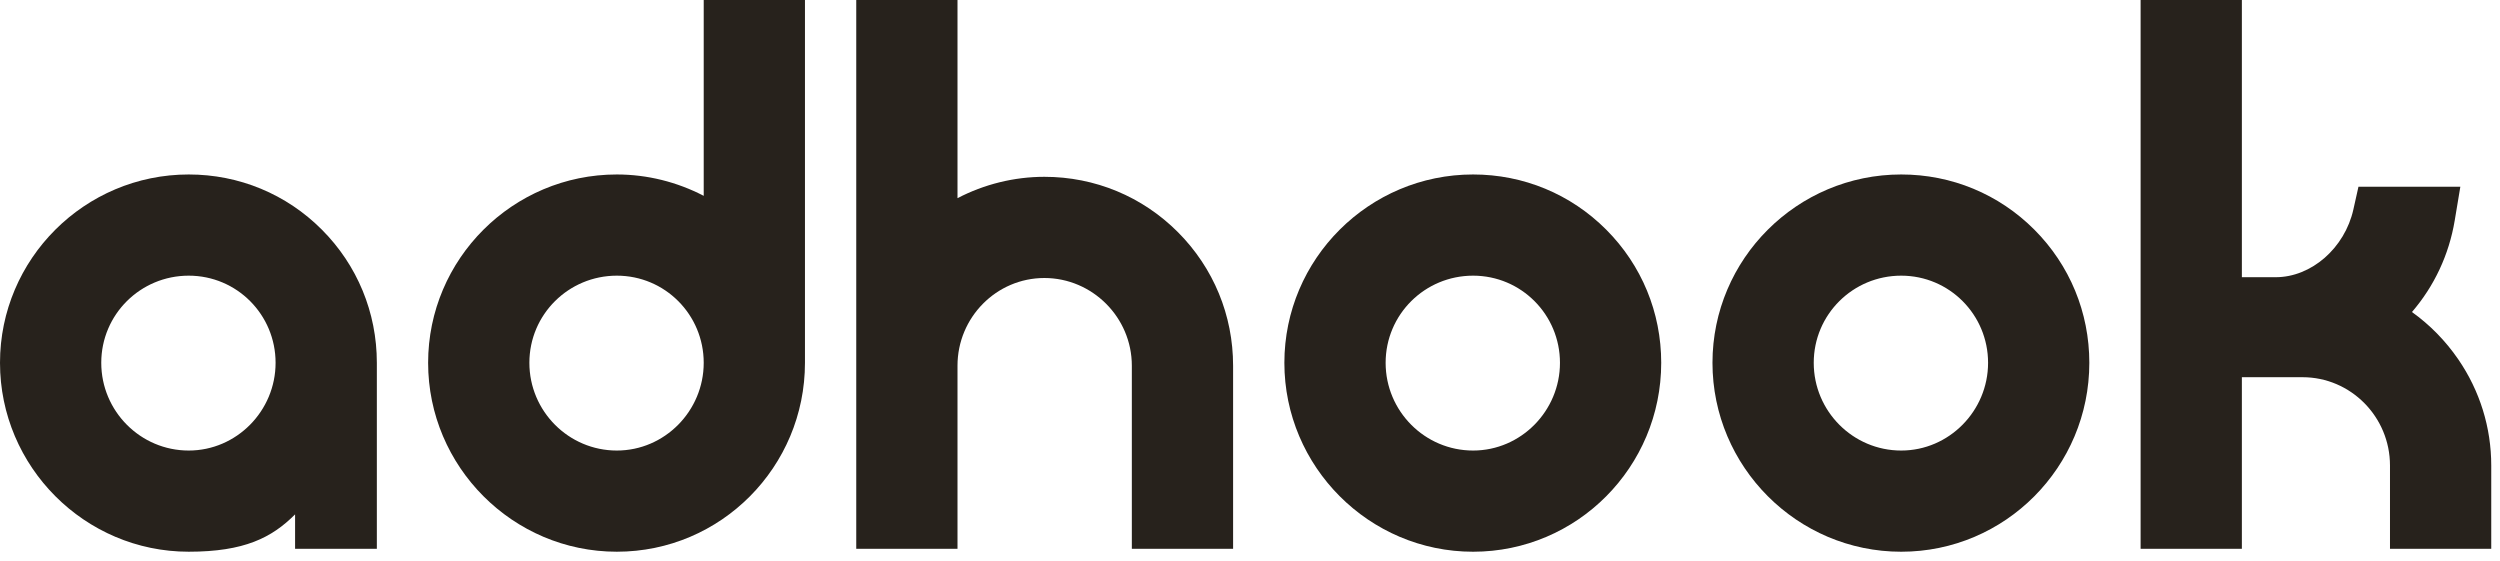
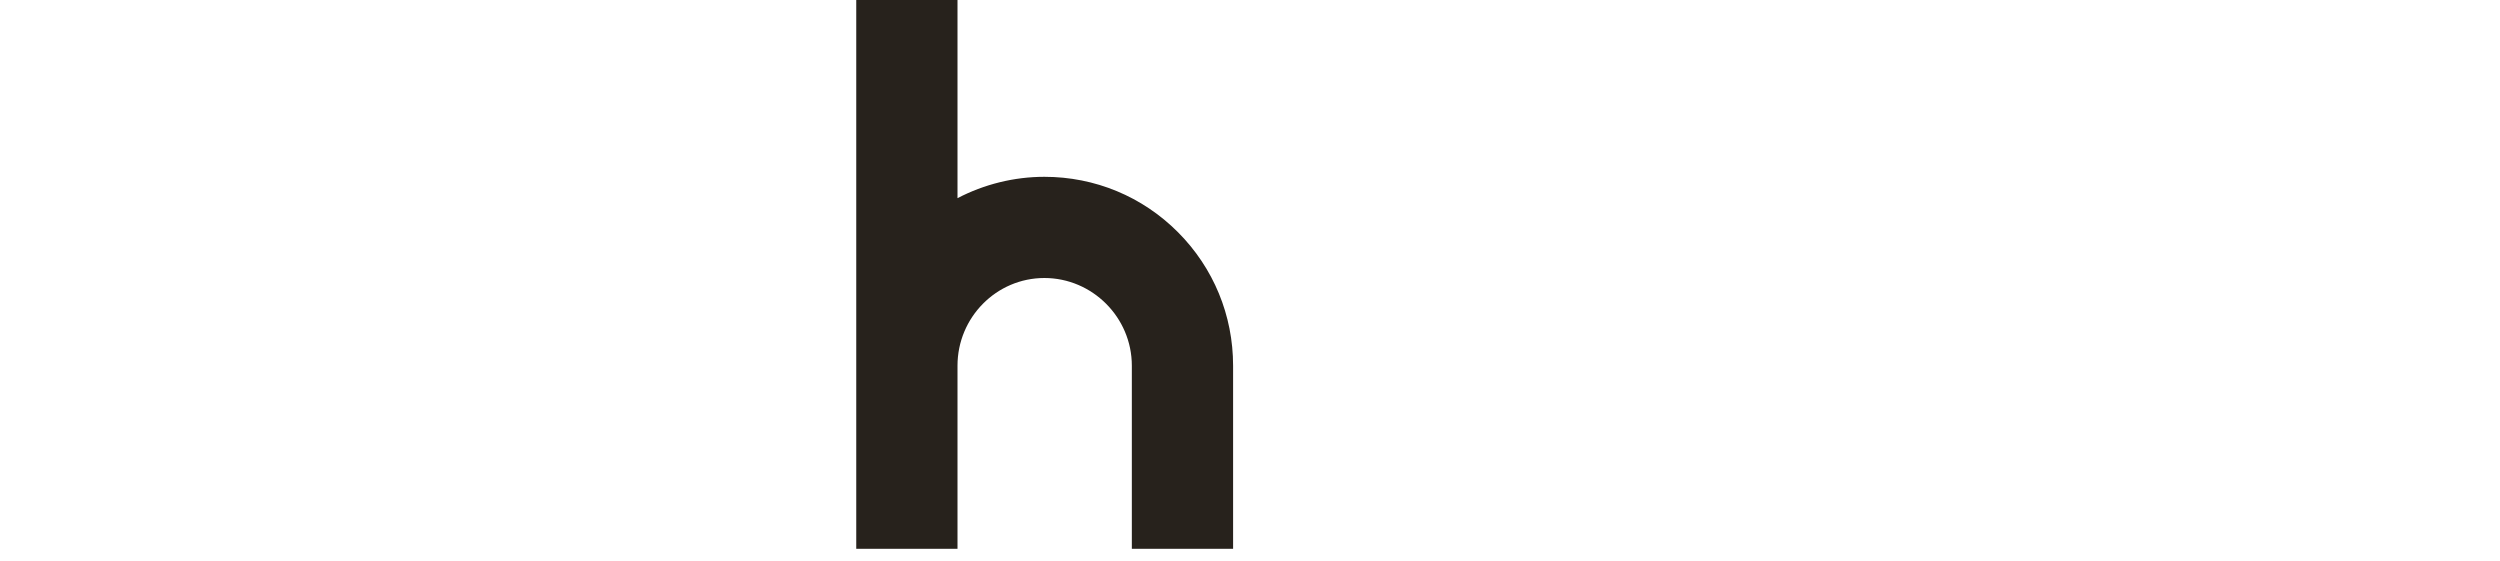
<svg xmlns="http://www.w3.org/2000/svg" width="214" height="48" viewBox="0 0 214 48" fill="none">
  <g clip-path="url(#clip0_2315_422)">
-     <path d="M16.154 14.935C7.247 14.935 0 22.167 0 31.056C0 39.944 7.247 47.227 16.154 47.227C20.907 47.227 23.268 46.028 25.259 44.03V46.977H32.258V31.056C32.258 26.746 30.586 22.698 27.549 19.656C24.51 16.611 20.463 14.935 16.154 14.935V14.935ZM16.154 38.566C12.026 38.566 8.668 35.197 8.668 31.056C8.668 26.916 12.026 23.597 16.154 23.597C20.282 23.597 23.59 26.943 23.59 31.056C23.59 35.17 20.255 38.566 16.154 38.566Z" fill="#27221C" />
-     <path d="M60.238 16.764C57.957 15.577 55.403 14.935 52.801 14.935C43.894 14.935 36.647 22.167 36.647 31.056C36.647 39.946 43.894 47.227 52.801 47.227C61.709 47.227 68.905 39.973 68.905 31.056V0H60.238V16.764ZM52.801 38.566C48.673 38.566 45.315 35.197 45.315 31.056C45.315 26.916 48.674 23.597 52.801 23.597C56.929 23.597 60.238 26.943 60.238 31.056C60.238 35.17 56.902 38.566 52.801 38.566Z" fill="#27221C" />
    <path d="M89.399 15.135C86.796 15.135 84.242 15.777 81.962 16.963V0H73.295V46.977H81.962V31.306C81.962 27.166 85.298 23.797 89.399 23.797C93.499 23.797 96.885 27.166 96.885 31.306V46.977H105.553V31.306C105.553 26.992 103.879 22.935 100.84 19.883C97.791 16.821 93.727 15.135 89.399 15.135Z" fill="#27221C" />
-     <path d="M126.096 14.935C117.188 14.935 109.942 22.167 109.942 31.057C109.942 39.946 117.188 47.228 126.096 47.228C135.003 47.228 142.2 39.973 142.2 31.057C142.2 26.747 140.528 22.699 137.491 19.657C134.452 16.612 130.405 14.935 126.096 14.935ZM126.096 38.566C121.967 38.566 118.61 35.197 118.61 31.057C118.61 26.916 121.968 23.597 126.096 23.597C130.224 23.597 133.533 26.943 133.533 31.057C133.533 35.17 130.197 38.566 126.096 38.566Z" fill="#27221C" />
-     <path d="M162.742 14.935C153.835 14.935 146.588 22.167 146.588 31.057C146.588 39.946 153.835 47.228 162.742 47.228C171.65 47.228 178.846 39.973 178.846 31.057C178.846 26.747 177.174 22.699 174.138 19.657C171.099 16.612 167.052 14.935 162.742 14.935ZM162.742 38.566C158.614 38.566 155.256 35.197 155.256 31.057C155.256 26.916 158.615 23.597 162.742 23.597C166.87 23.597 170.179 26.943 170.179 31.057C170.179 35.17 166.843 38.566 162.742 38.566Z" fill="#27221C" />
-     <path d="M210.428 30.761C209.341 29.175 208 27.809 206.463 26.709C208.366 24.5 209.635 21.809 210.124 18.873L210.605 15.985H201.884L201.45 17.928C200.712 21.234 197.854 23.729 194.802 23.729H191.904V0H183.236V46.977H191.904V32.289H197.097C201.224 32.289 204.583 35.68 204.583 39.849V46.977H213.251V39.849C213.251 36.596 212.275 33.453 210.429 30.761H210.428Z" fill="#27221C" />
  </g>
  <defs>
    <clipPath id="clip0_2315_422">
      <rect width="213.25" height="47.227" fill="white" />
    </clipPath>
  </defs>
</svg>